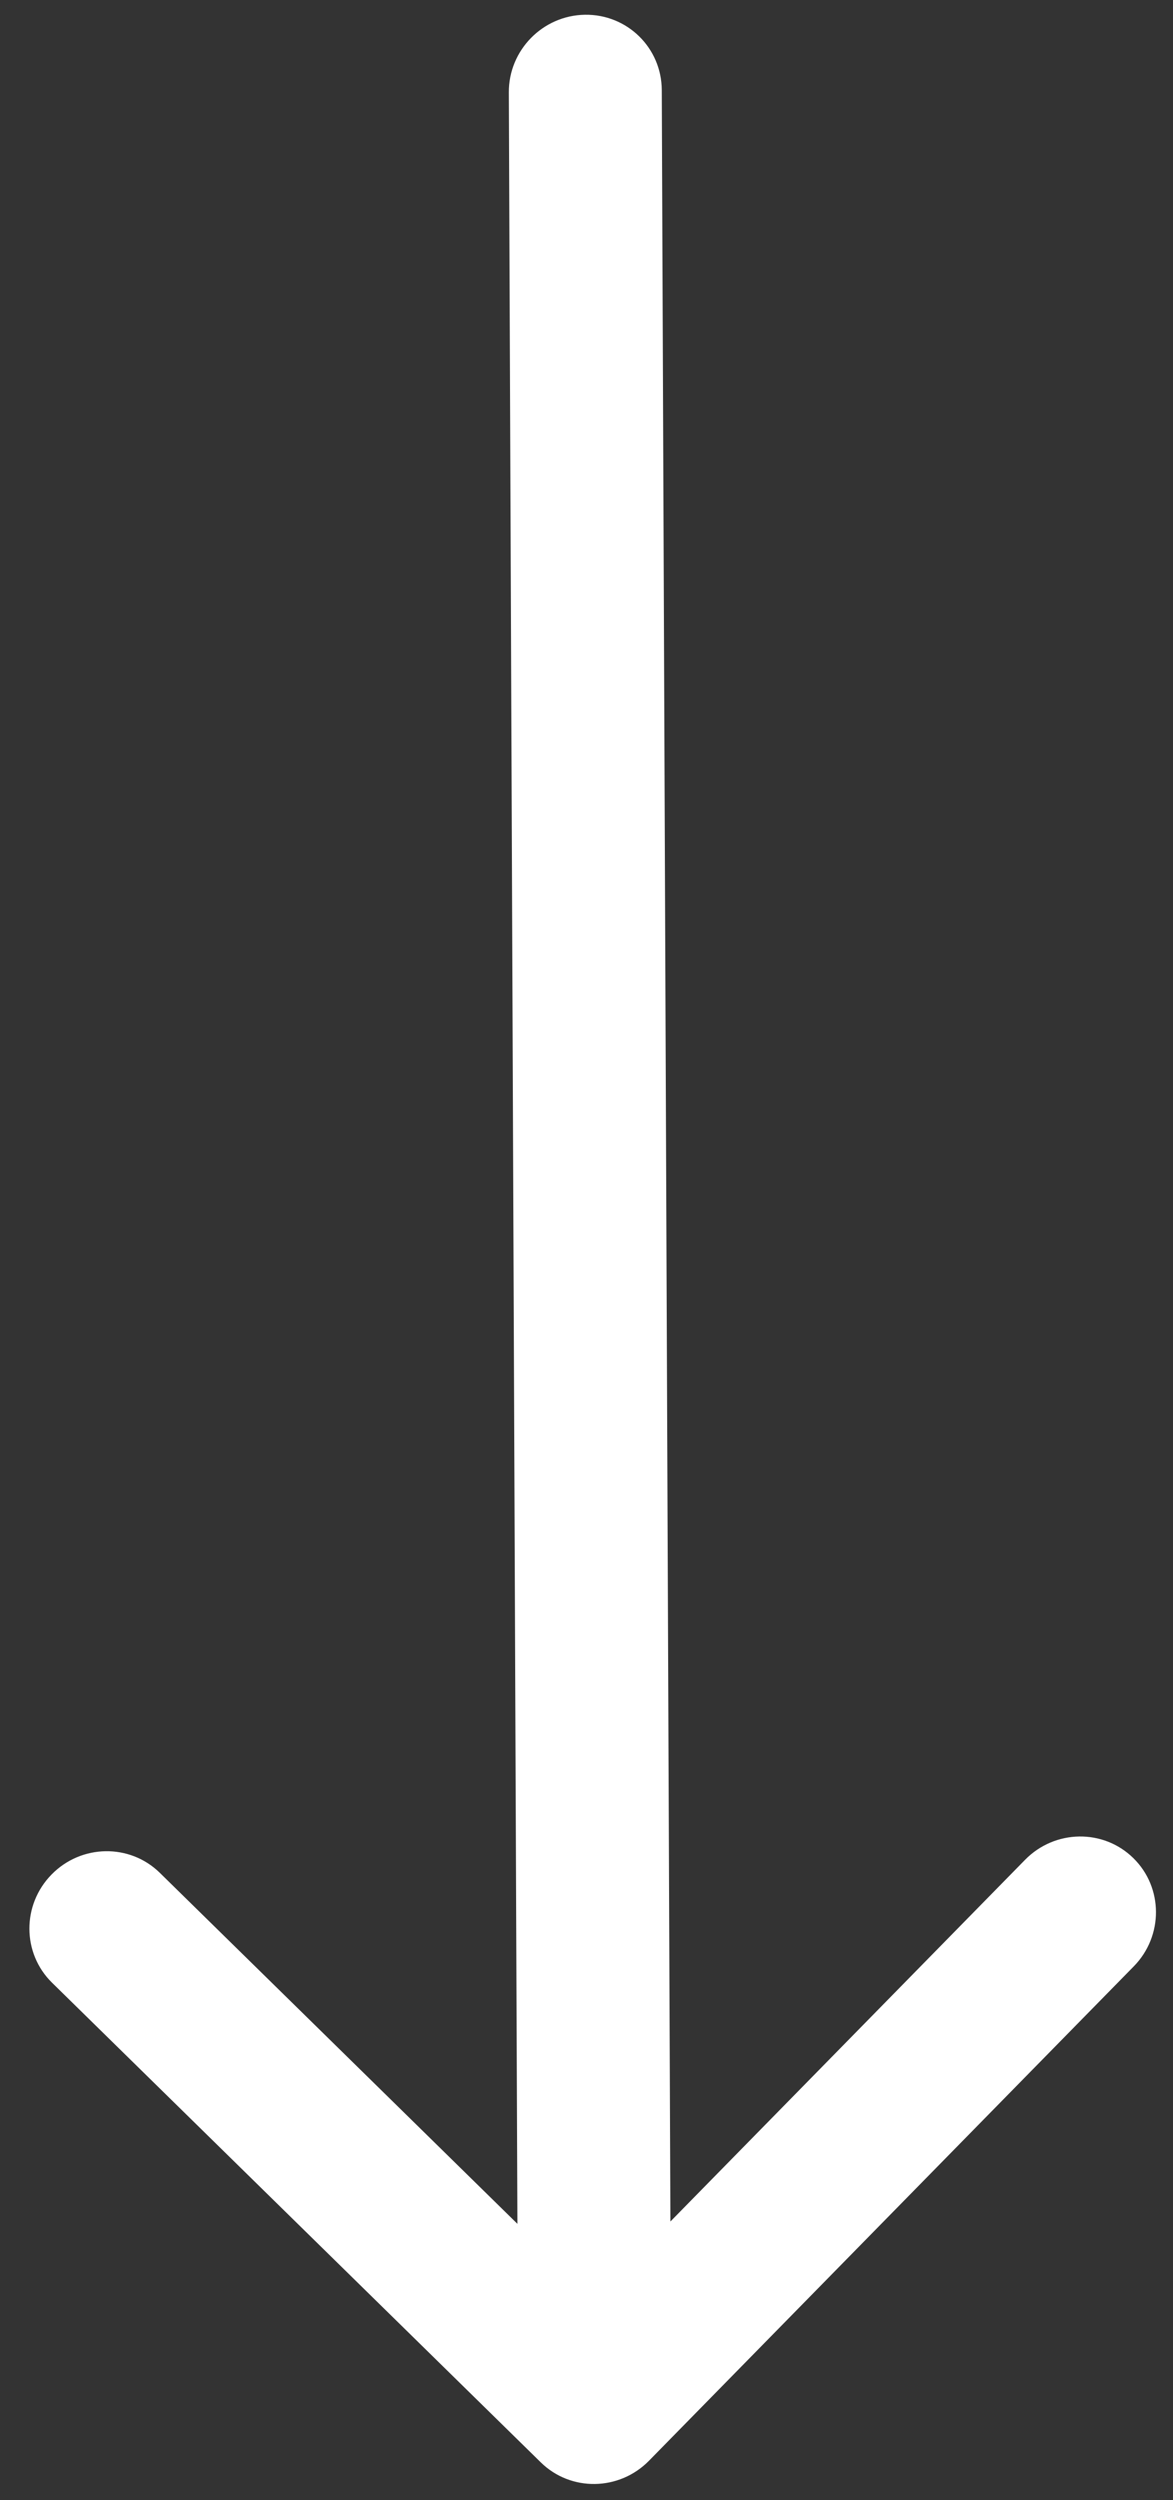
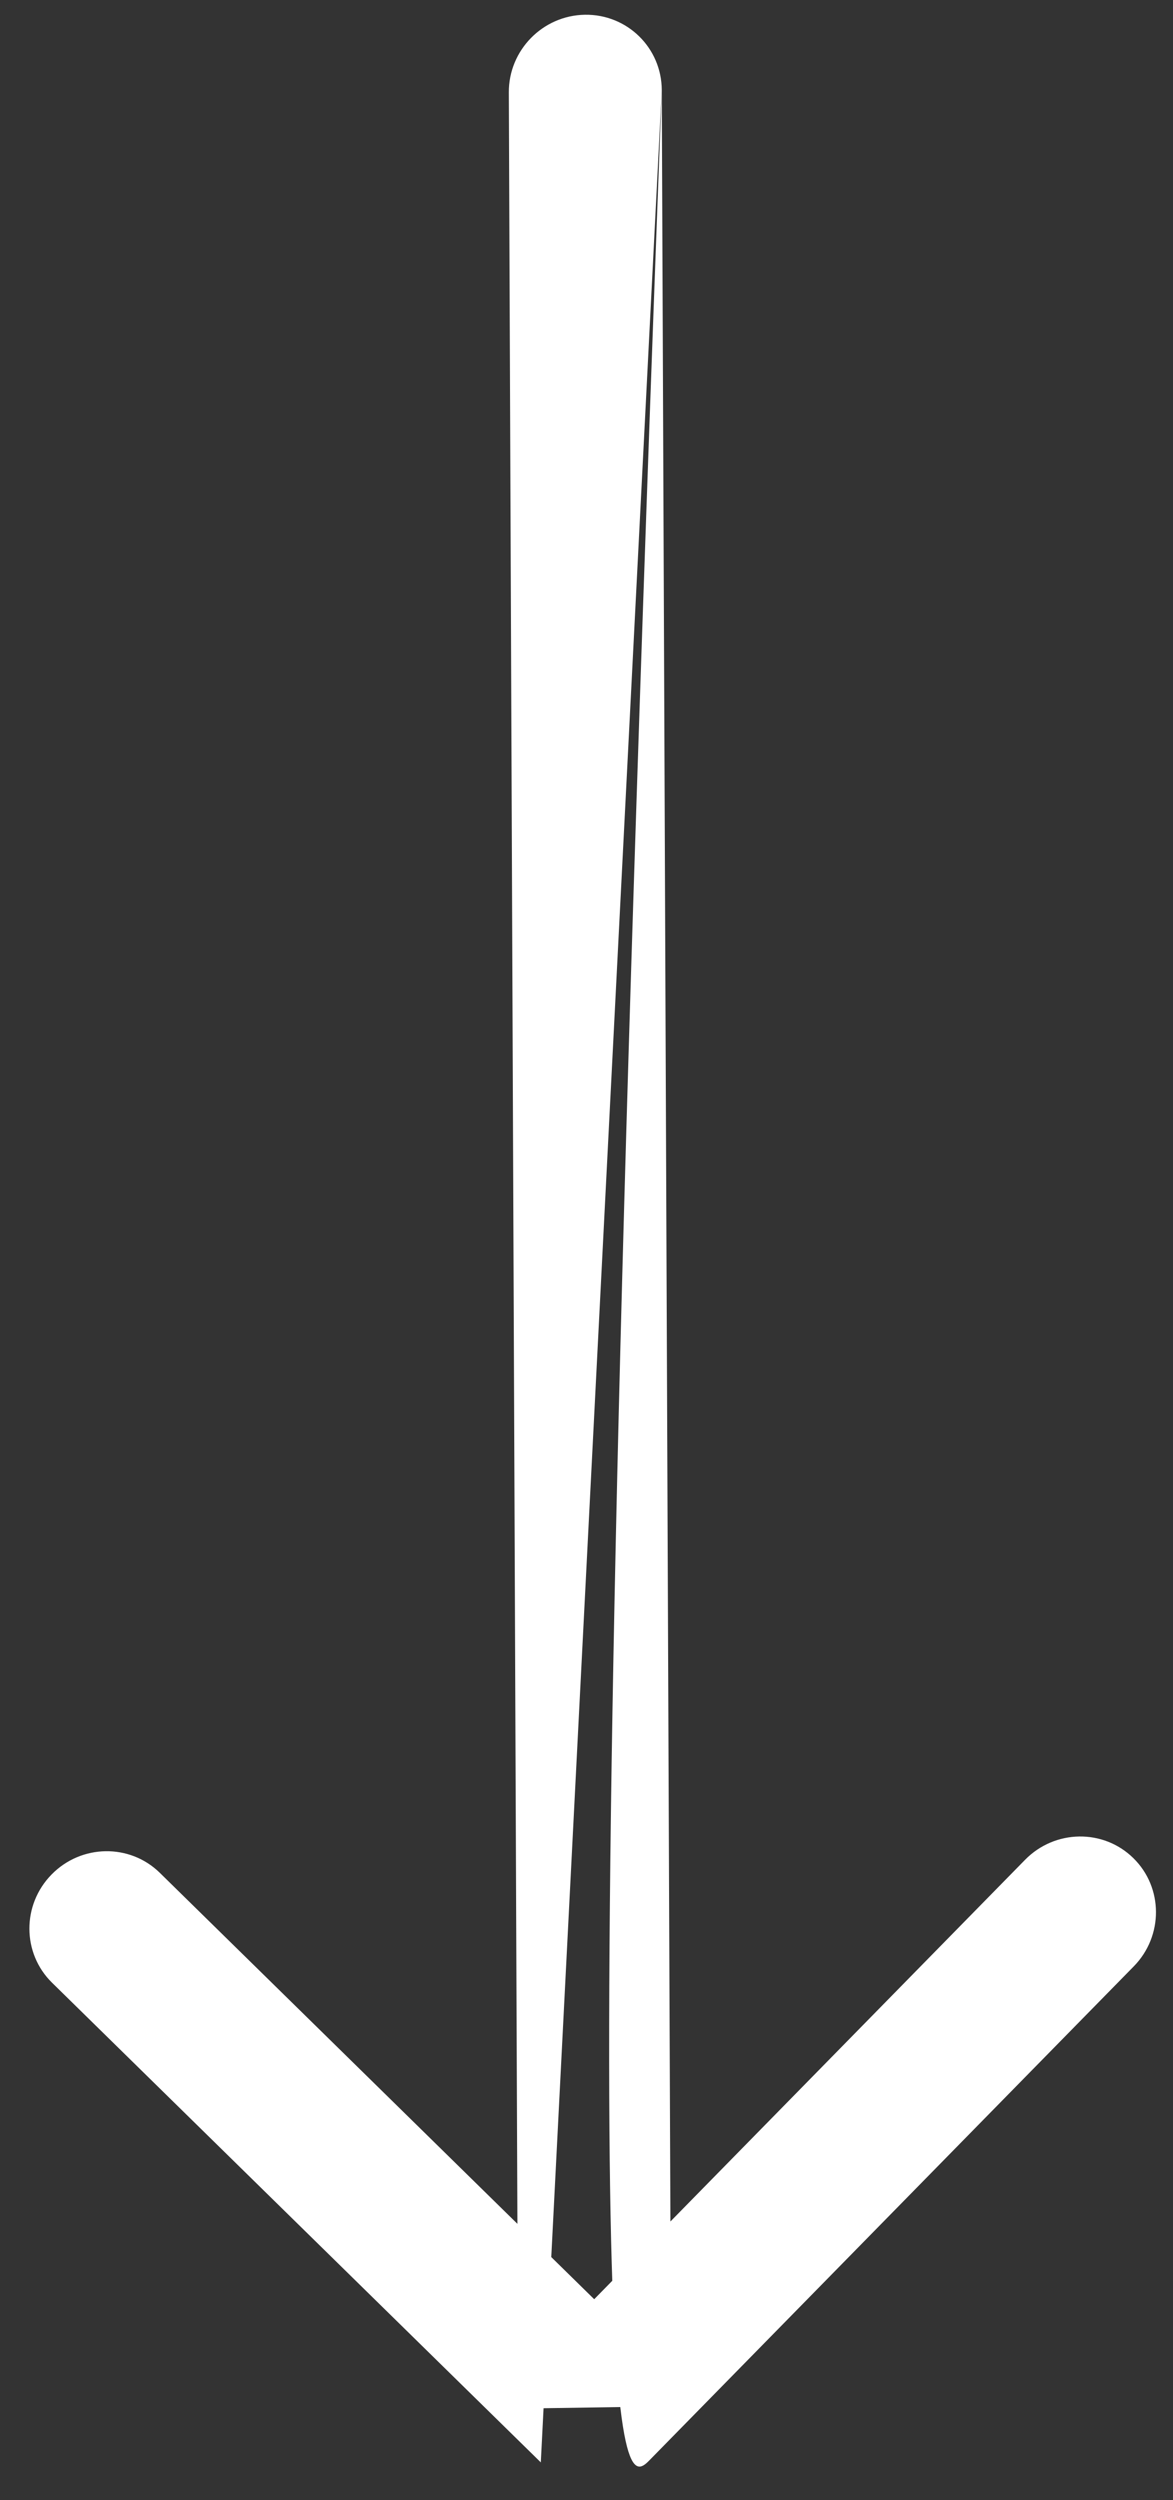
<svg xmlns="http://www.w3.org/2000/svg" width="23" height="49" viewBox="0 0 23 49" fill="none">
  <rect x="0" y="0" width="23" height="49" fill="#333333" stroke="none" />
-   <path d="M12.976 1.766C12.973 0.938 12.299 0.277 11.47 0.289C10.642 0.302 9.973 0.983 9.977 1.812L12.976 1.766ZM10.604 48.262C11.192 48.839 12.141 48.824 12.725 48.23L22.231 38.54C22.814 37.945 22.811 36.995 22.222 36.418C21.634 35.841 20.685 35.856 20.101 36.45L11.651 45.064L3.133 36.706C2.545 36.13 1.595 36.144 1.012 36.739C0.428 37.333 0.432 38.283 1.02 38.86L10.604 48.262ZM9.977 1.812L10.16 47.208L13.16 47.162L12.976 1.766L9.977 1.812Z" fill="white" />
+   <path d="M12.976 1.766C12.973 0.938 12.299 0.277 11.47 0.289C10.642 0.302 9.973 0.983 9.977 1.812L12.976 1.766ZC11.192 48.839 12.141 48.824 12.725 48.23L22.231 38.54C22.814 37.945 22.811 36.995 22.222 36.418C21.634 35.841 20.685 35.856 20.101 36.45L11.651 45.064L3.133 36.706C2.545 36.13 1.595 36.144 1.012 36.739C0.428 37.333 0.432 38.283 1.02 38.86L10.604 48.262ZM9.977 1.812L10.16 47.208L13.16 47.162L12.976 1.766L9.977 1.812Z" fill="white" />
</svg>